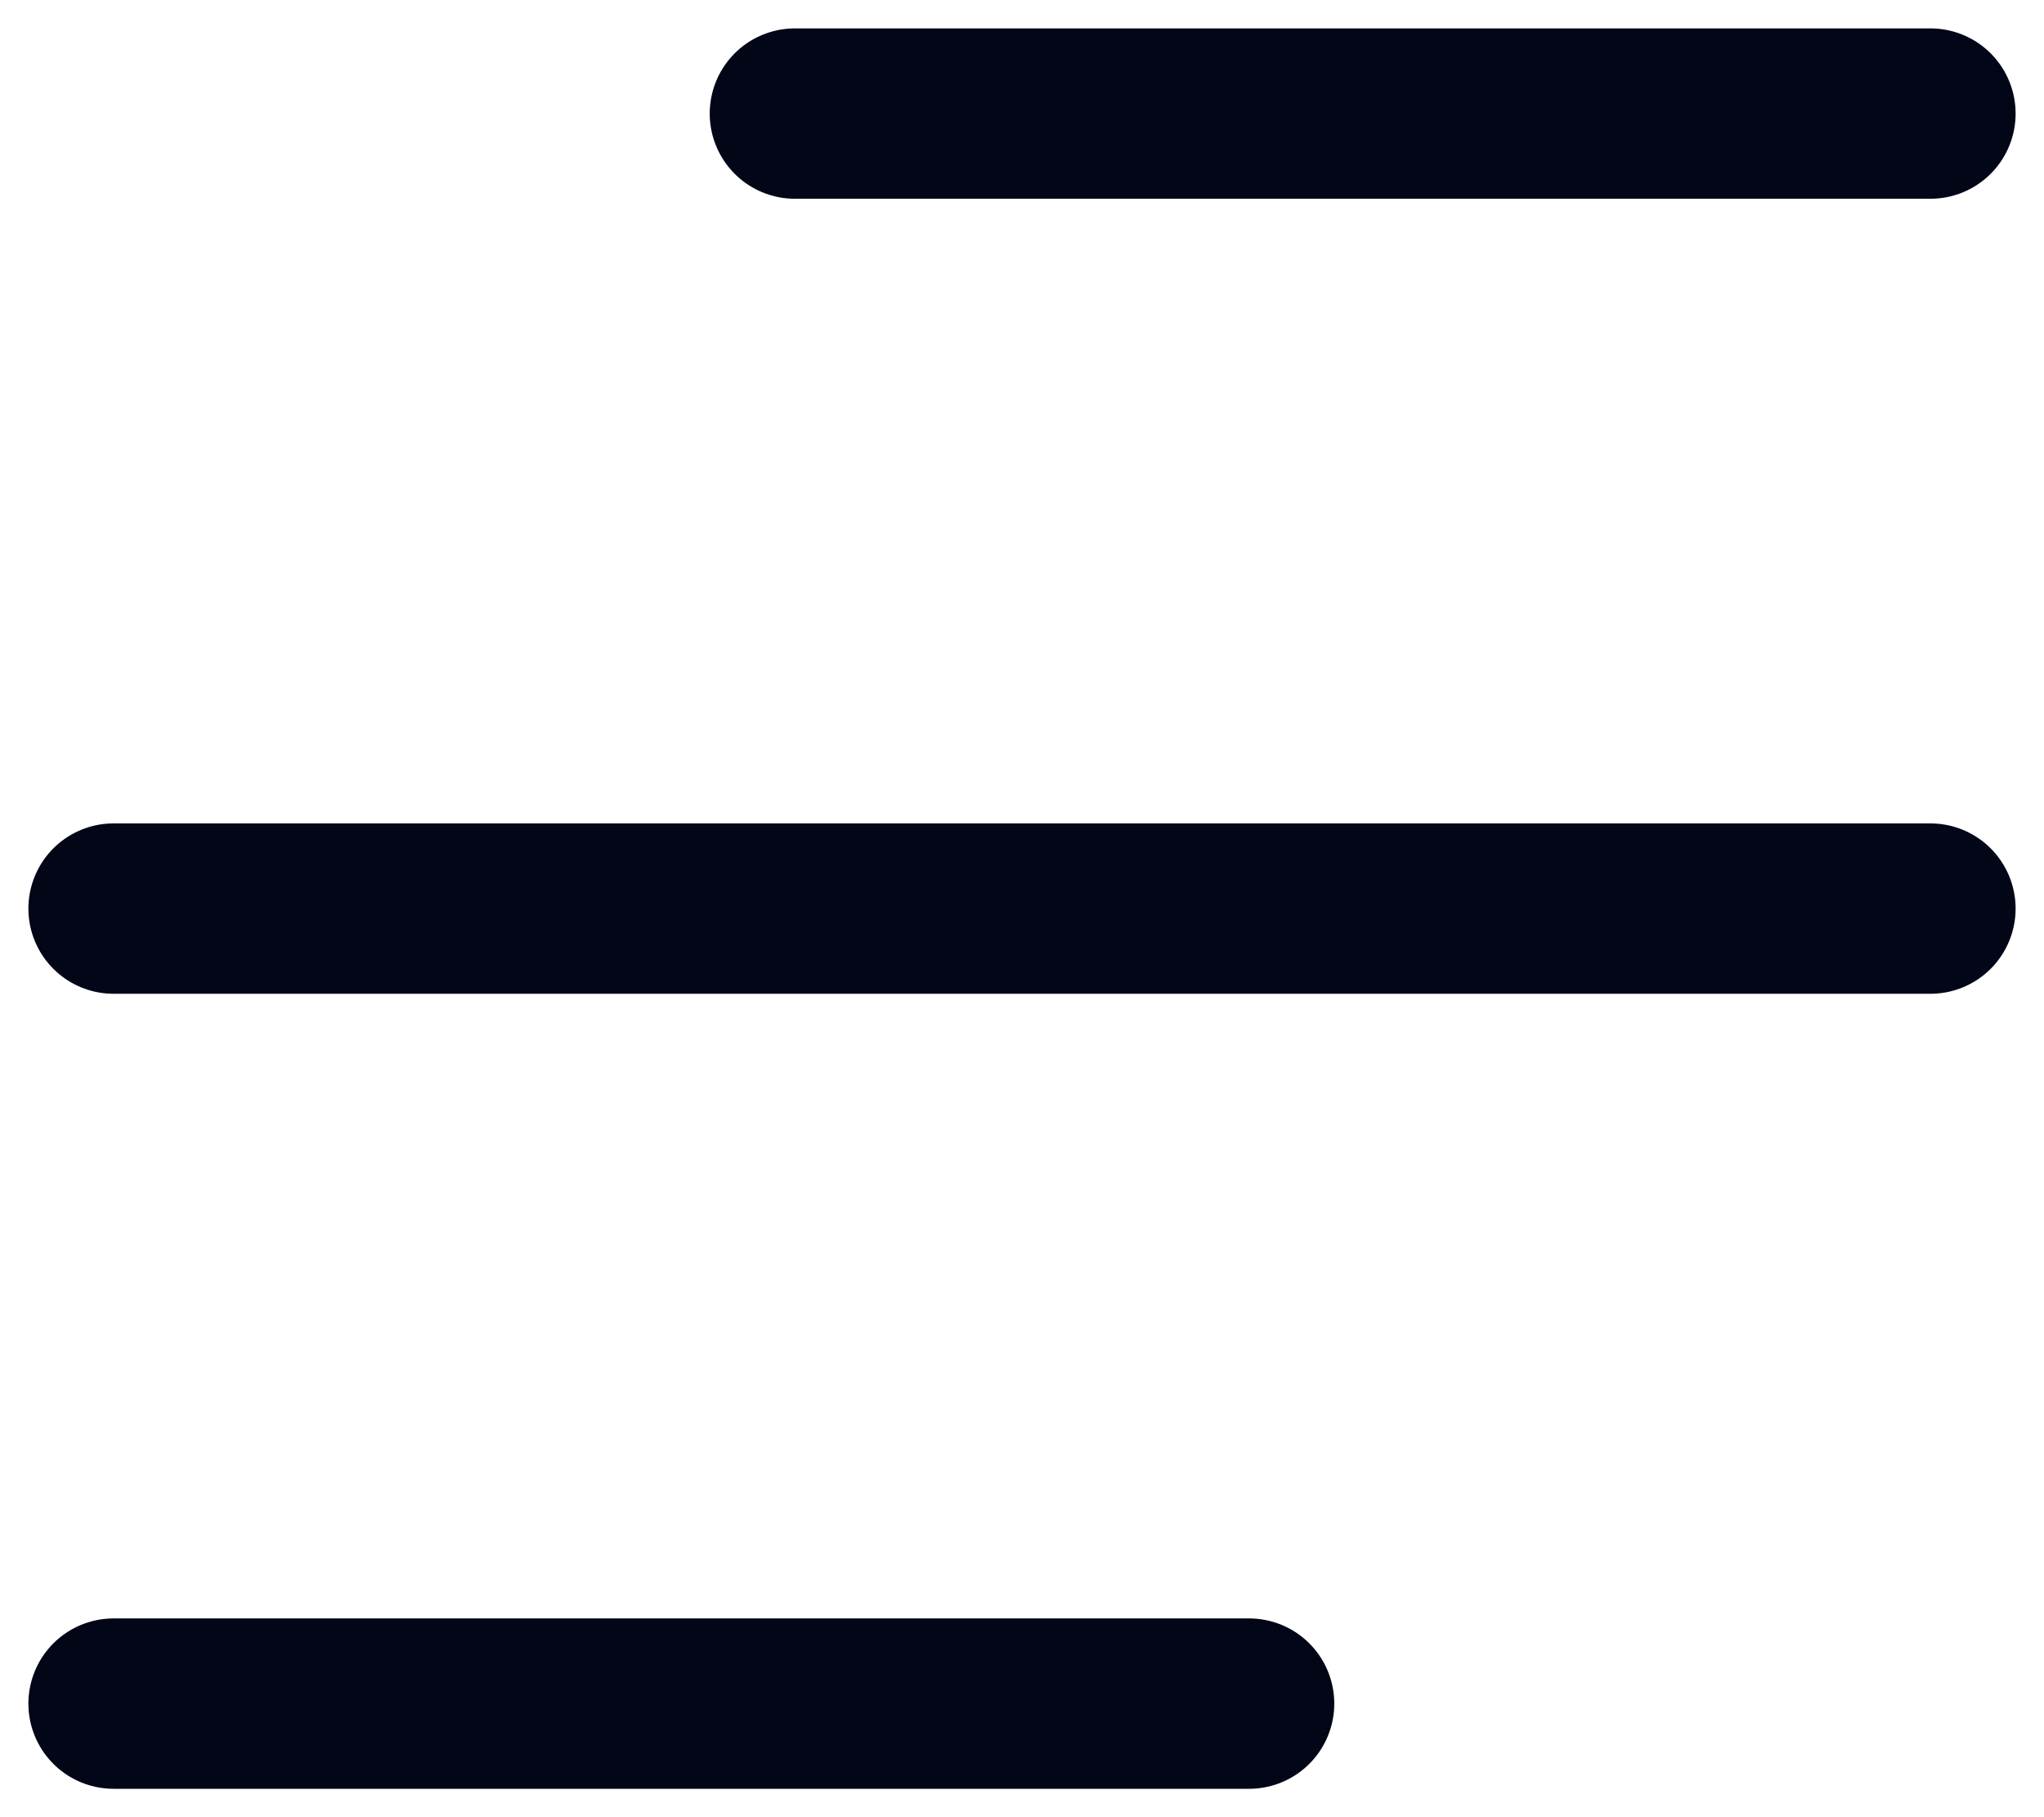
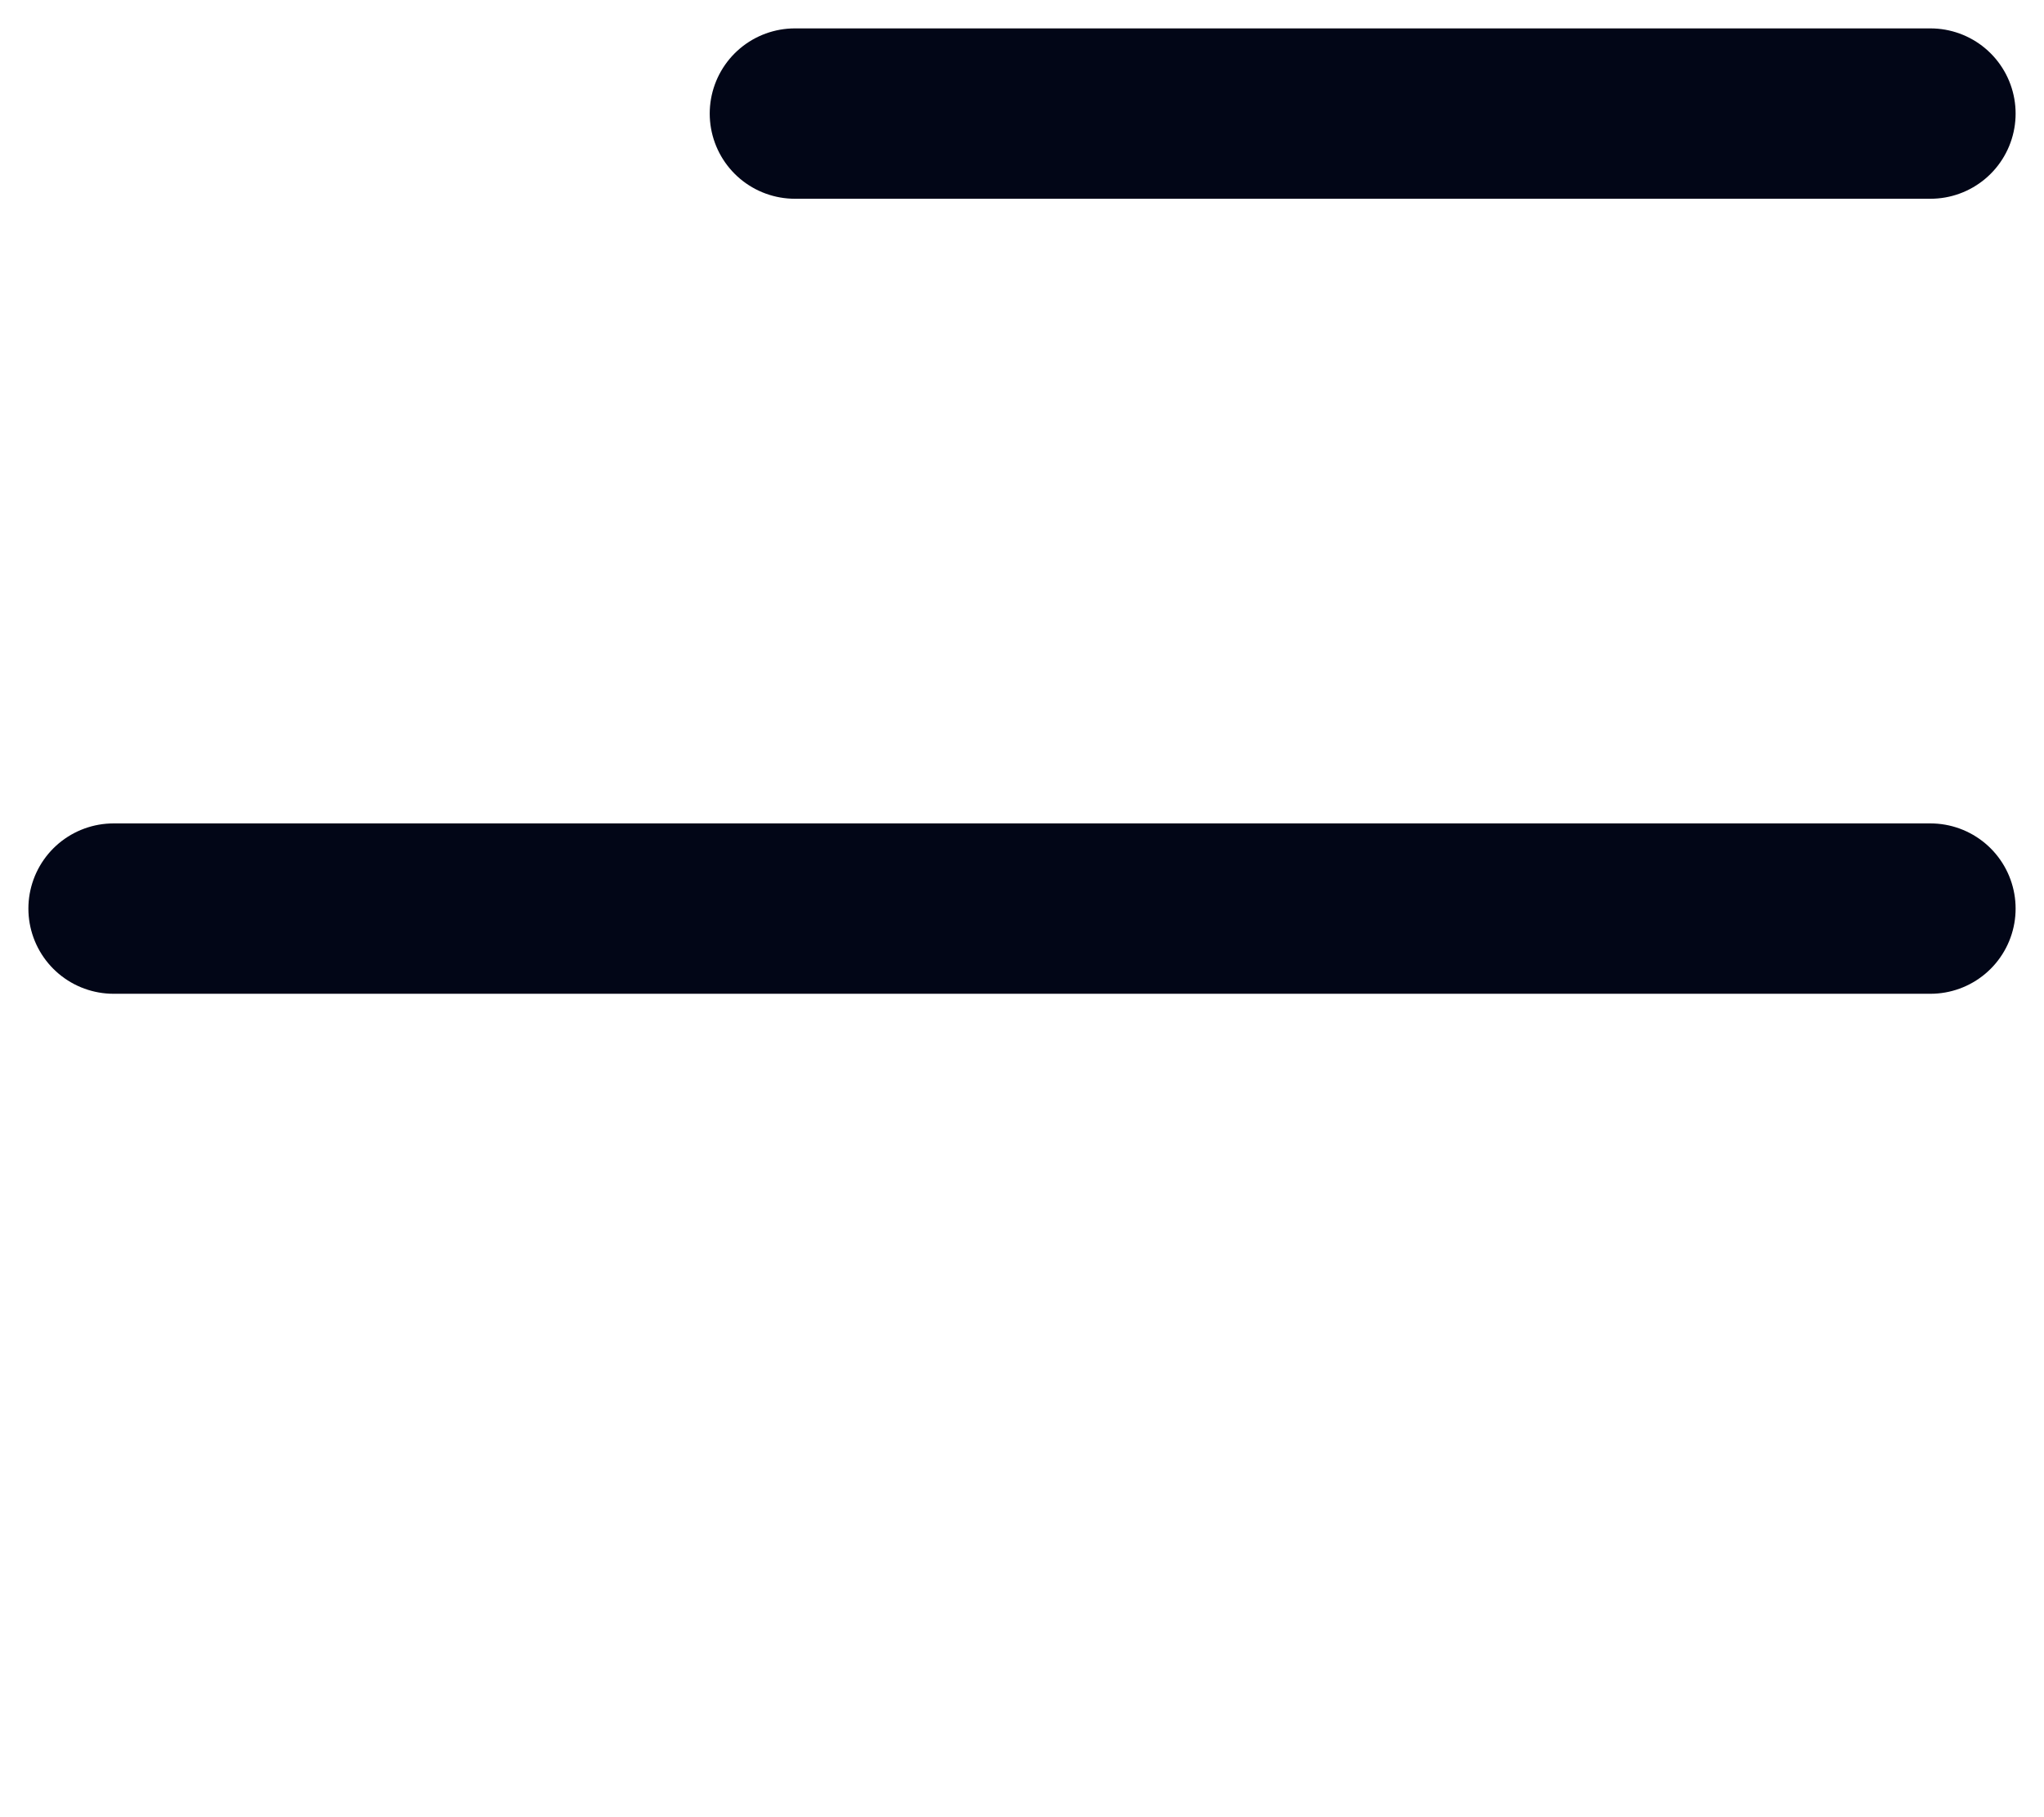
<svg xmlns="http://www.w3.org/2000/svg" width="18" height="16" viewBox="0 0 18 16" fill="none">
  <g id="elements">
    <path id="Vector 4575" d="M7 1L17 1" stroke="#020617" stroke-width="1.5" stroke-linecap="round" stroke-linejoin="round" />
    <path id="Vector 4576" d="M1 8L17 8" stroke="#020617" stroke-width="1.5" stroke-linecap="round" stroke-linejoin="round" />
-     <path id="Vector 4577" d="M1 15L11 15" stroke="#020617" stroke-width="1.5" stroke-linecap="round" stroke-linejoin="round" />
  </g>
</svg>